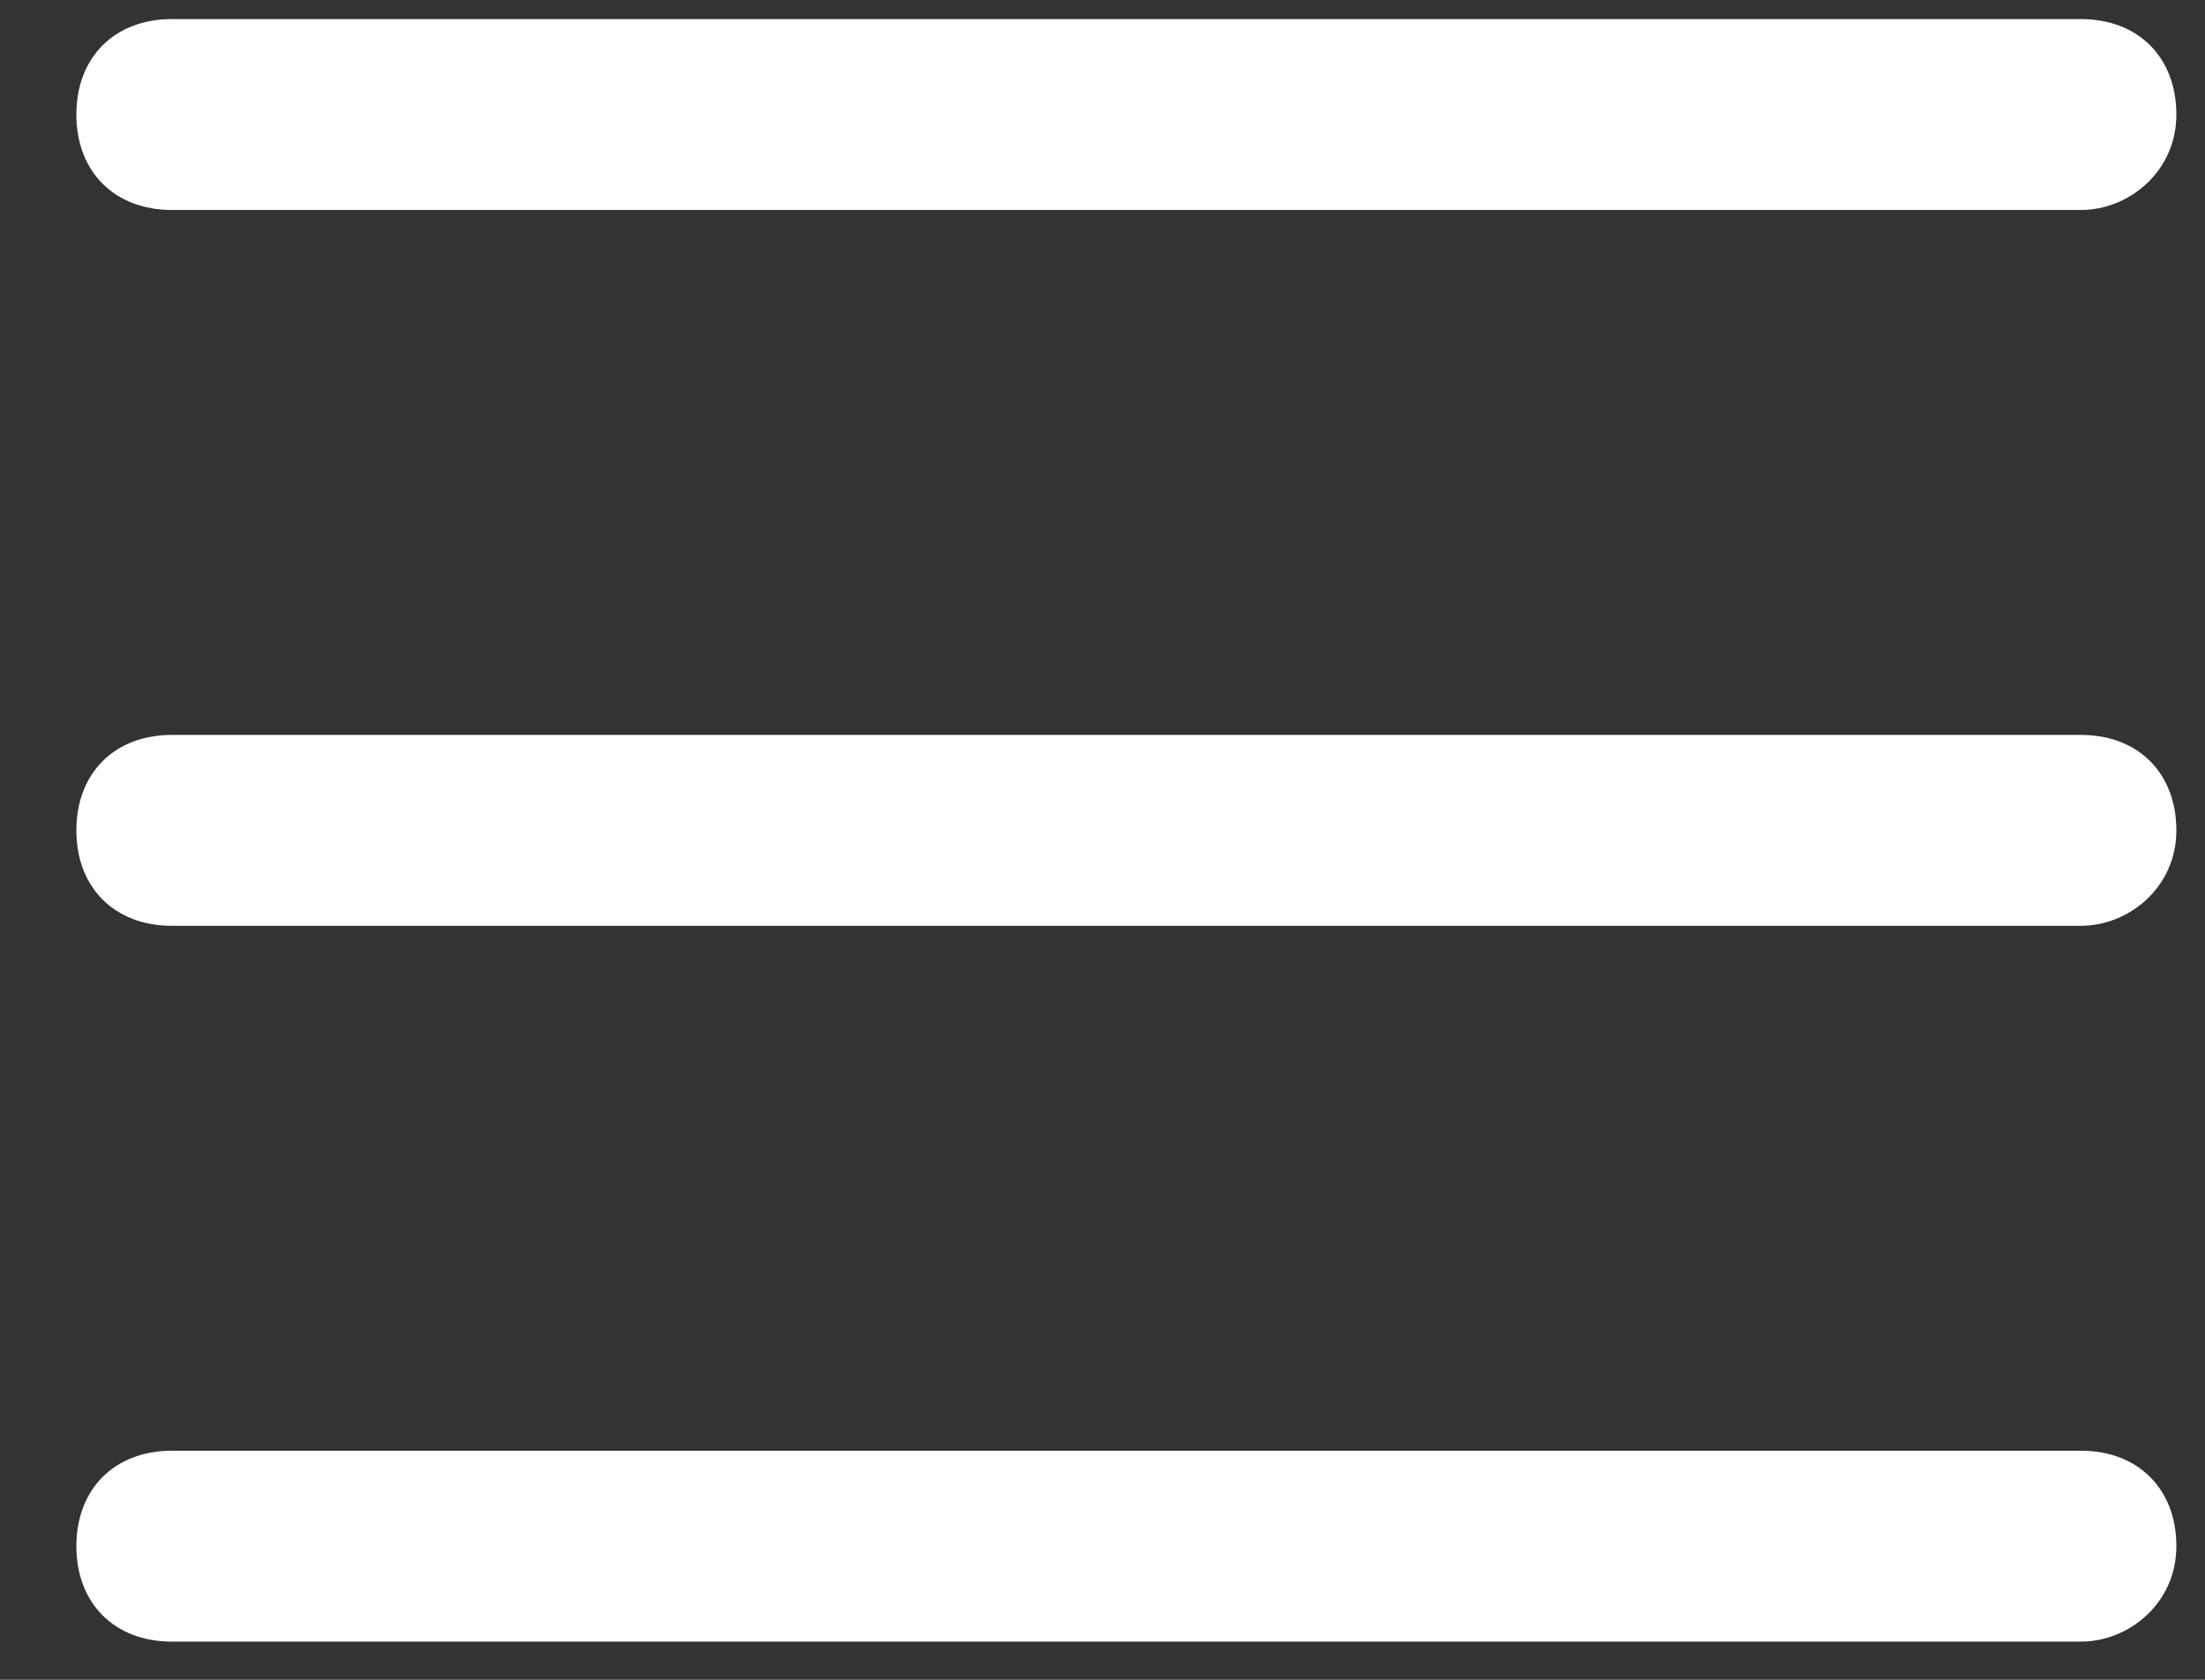
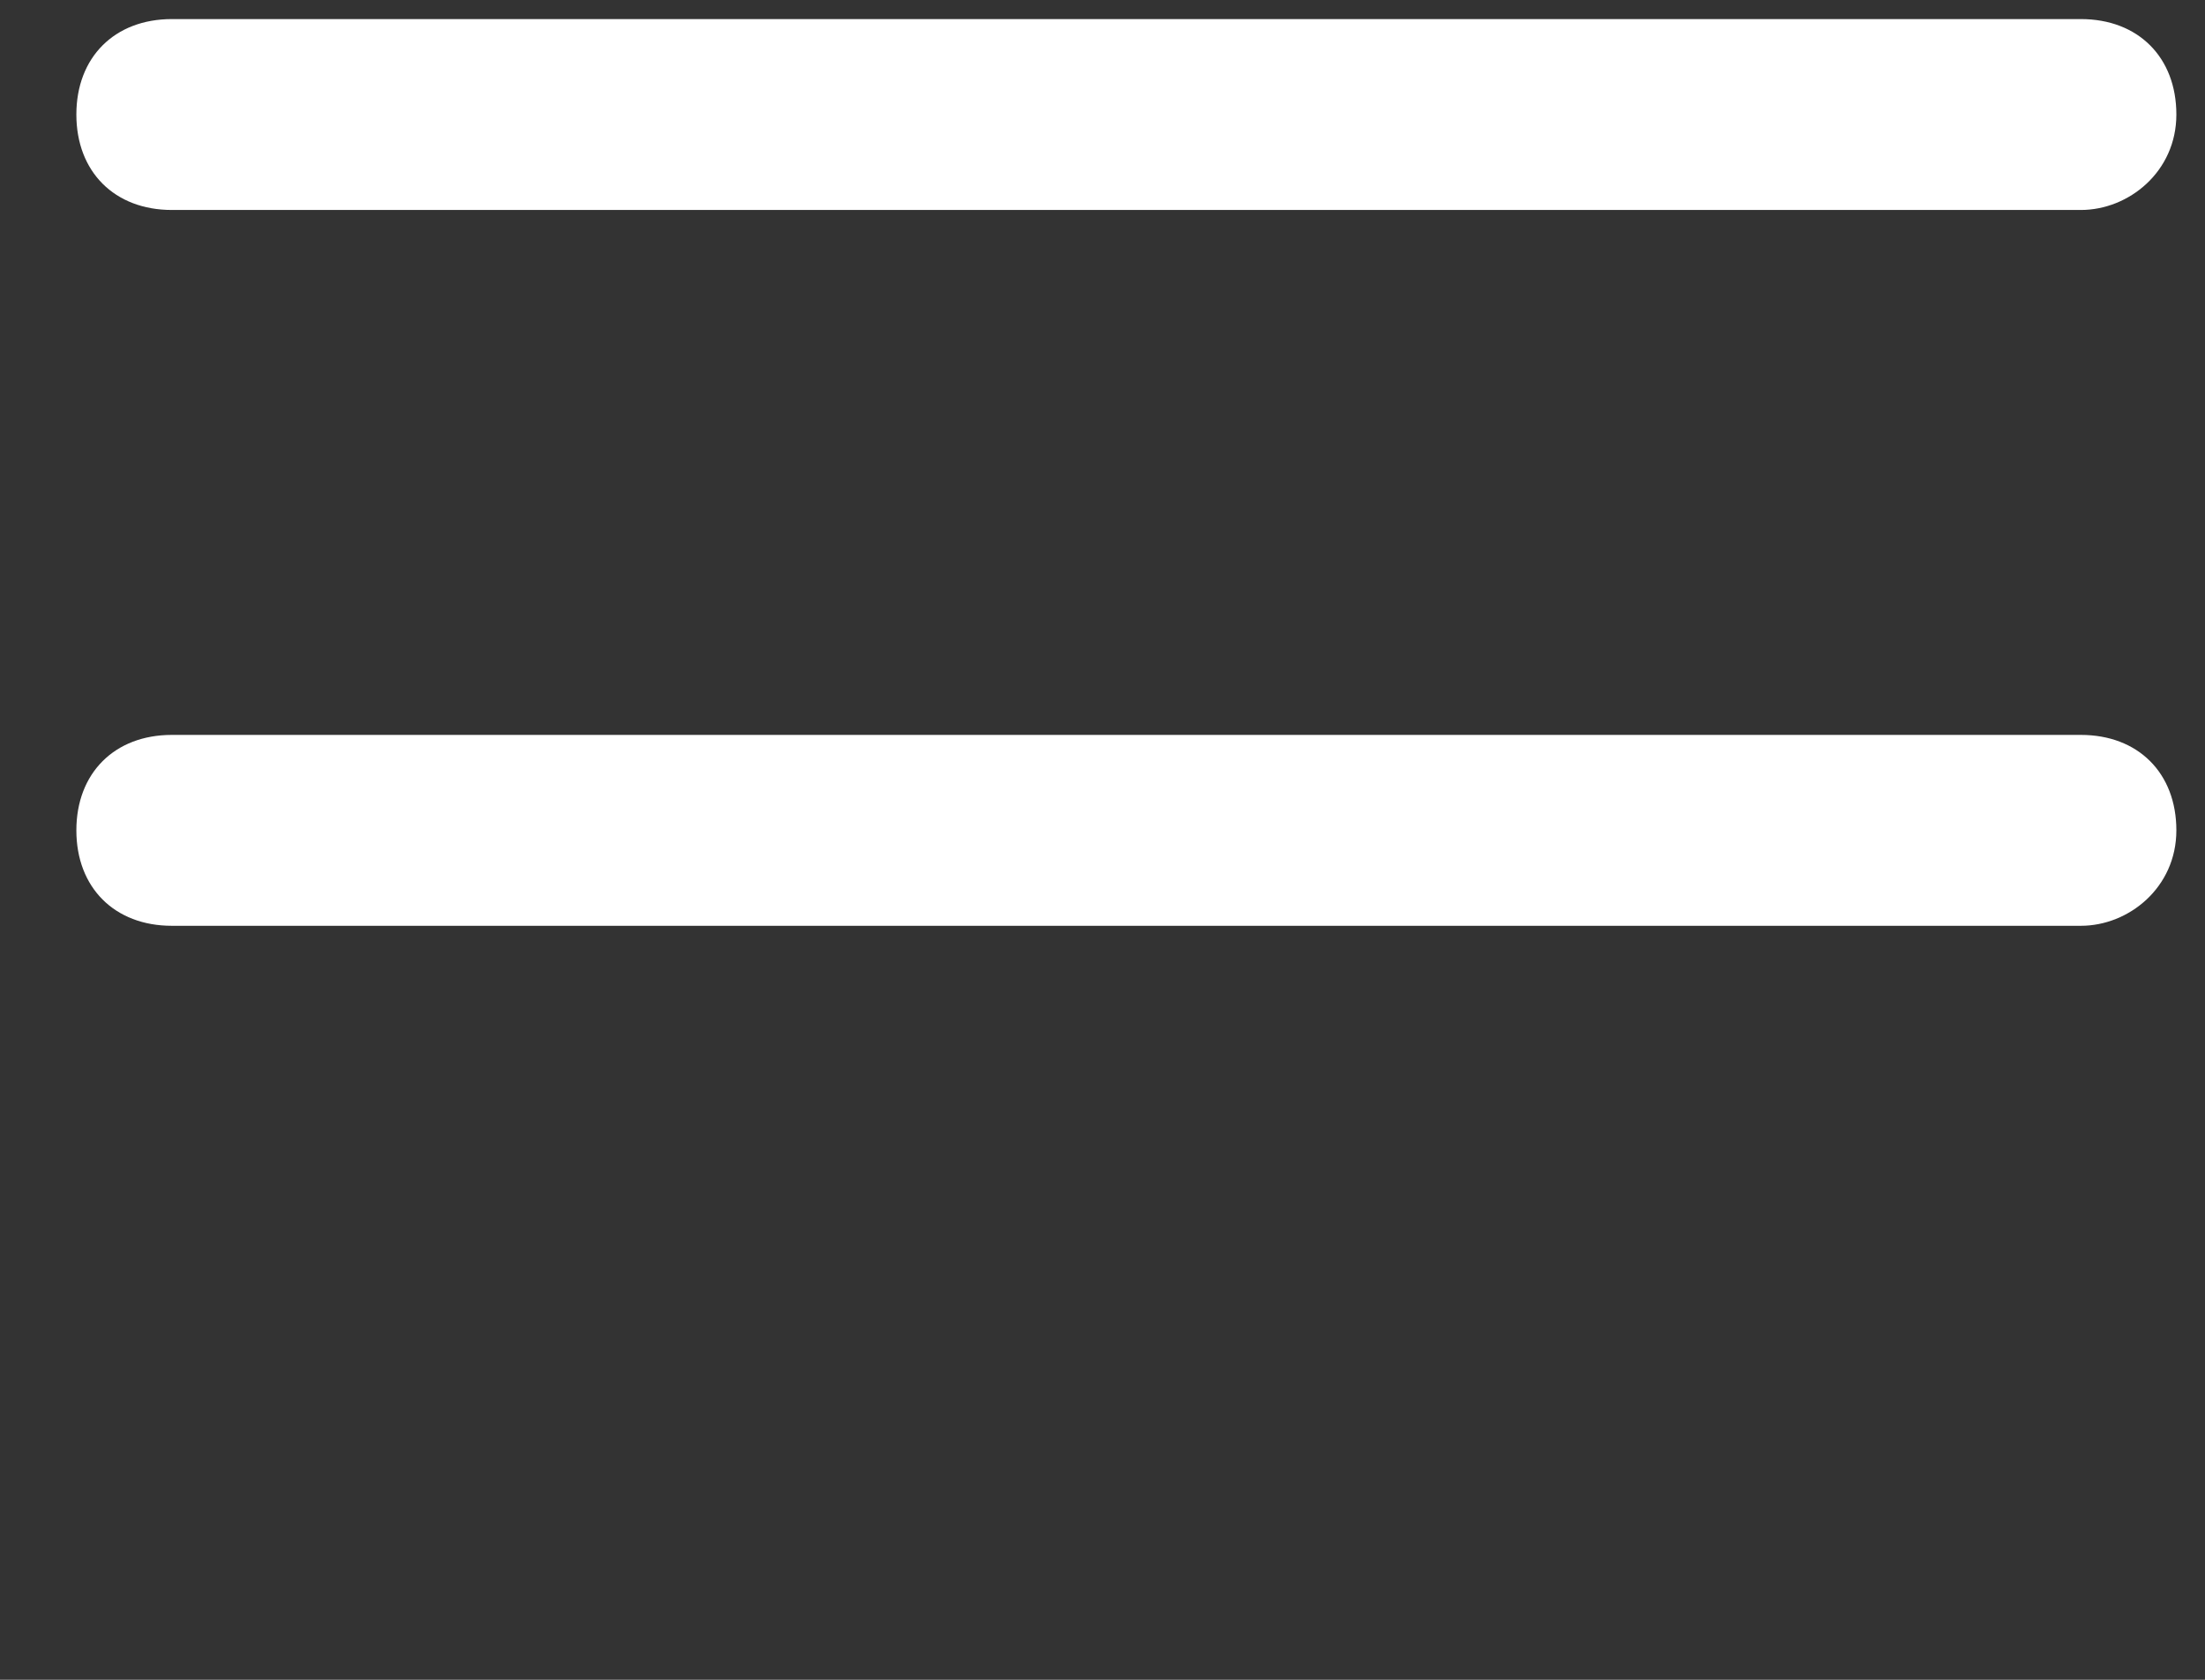
<svg xmlns="http://www.w3.org/2000/svg" version="1.1" id="レイヤー_1" x="0px" y="0px" viewBox="0 0 23.1 17.6" style="enable-background:new 0 0 23.1 17.6;" xml:space="preserve">
  <rect x="0" y="0" width="23.1" height="17.6" fill="#333333" stroke="none" />
  <style type="text/css">
	.st0{fill:#FFFFFF;}
</style>
  <g>
    <g>
      <path class="st0" d="M21.8,2.2h-20c-0.6,0-1-0.4-1-1s0.4-1,1-1h20c0.6,0,1,0.4,1,1S22.3,2.2,21.8,2.2z" />
    </g>
    <g>
      <path class="st0" d="M21.8,9.7h-20c-0.6,0-1-0.4-1-1c0-0.6,0.4-1,1-1h20c0.6,0,1,0.4,1,1C22.8,9.3,22.3,9.7,21.8,9.7z" />
    </g>
    <g>
-       <path class="st0" d="M21.8,17.2h-20c-0.6,0-1-0.4-1-1s0.4-1,1-1h20c0.6,0,1,0.4,1,1S22.3,17.2,21.8,17.2z" />
-     </g>
+       </g>
  </g>
</svg>